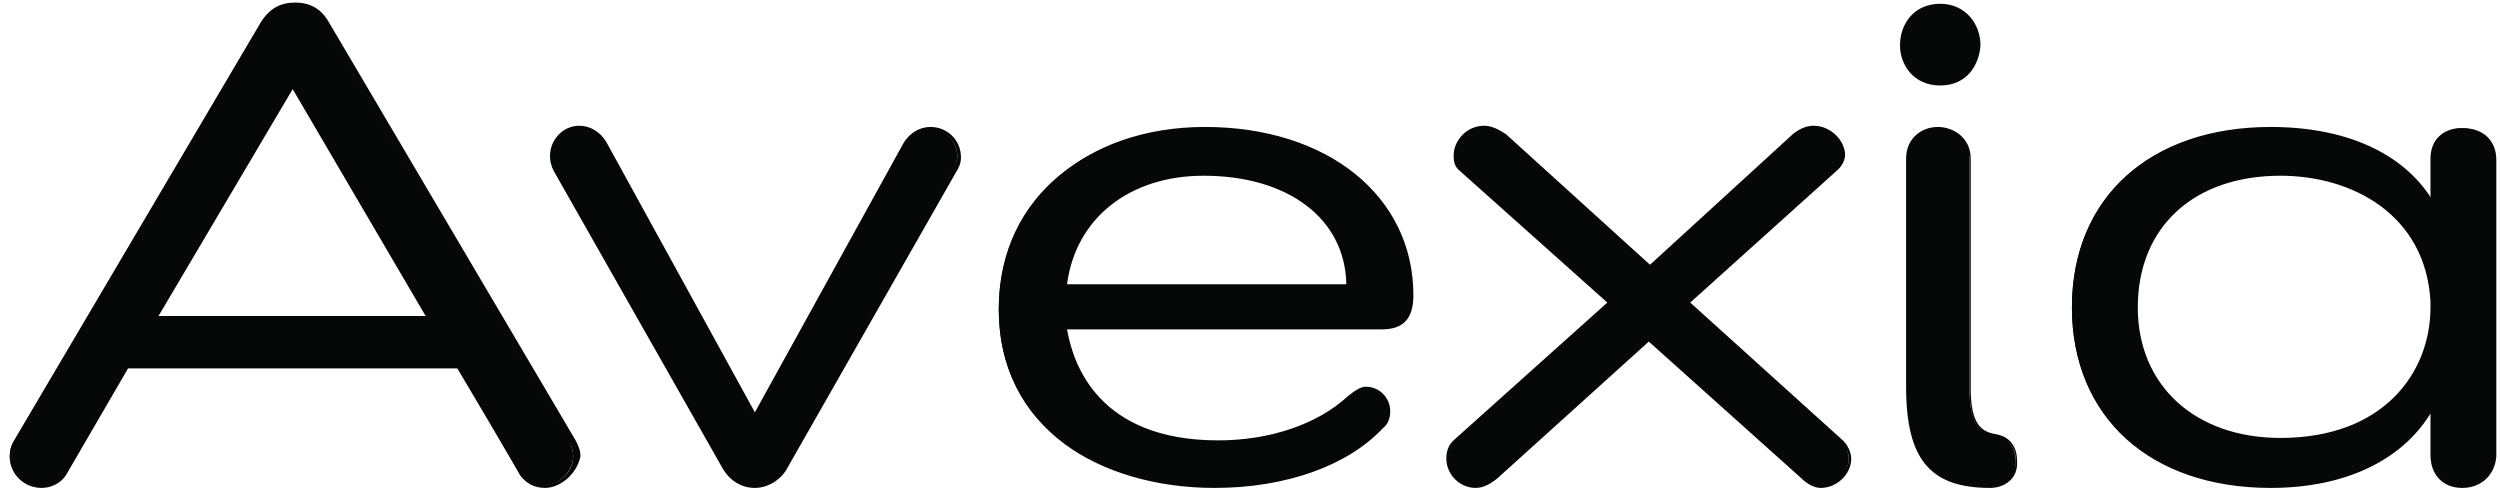
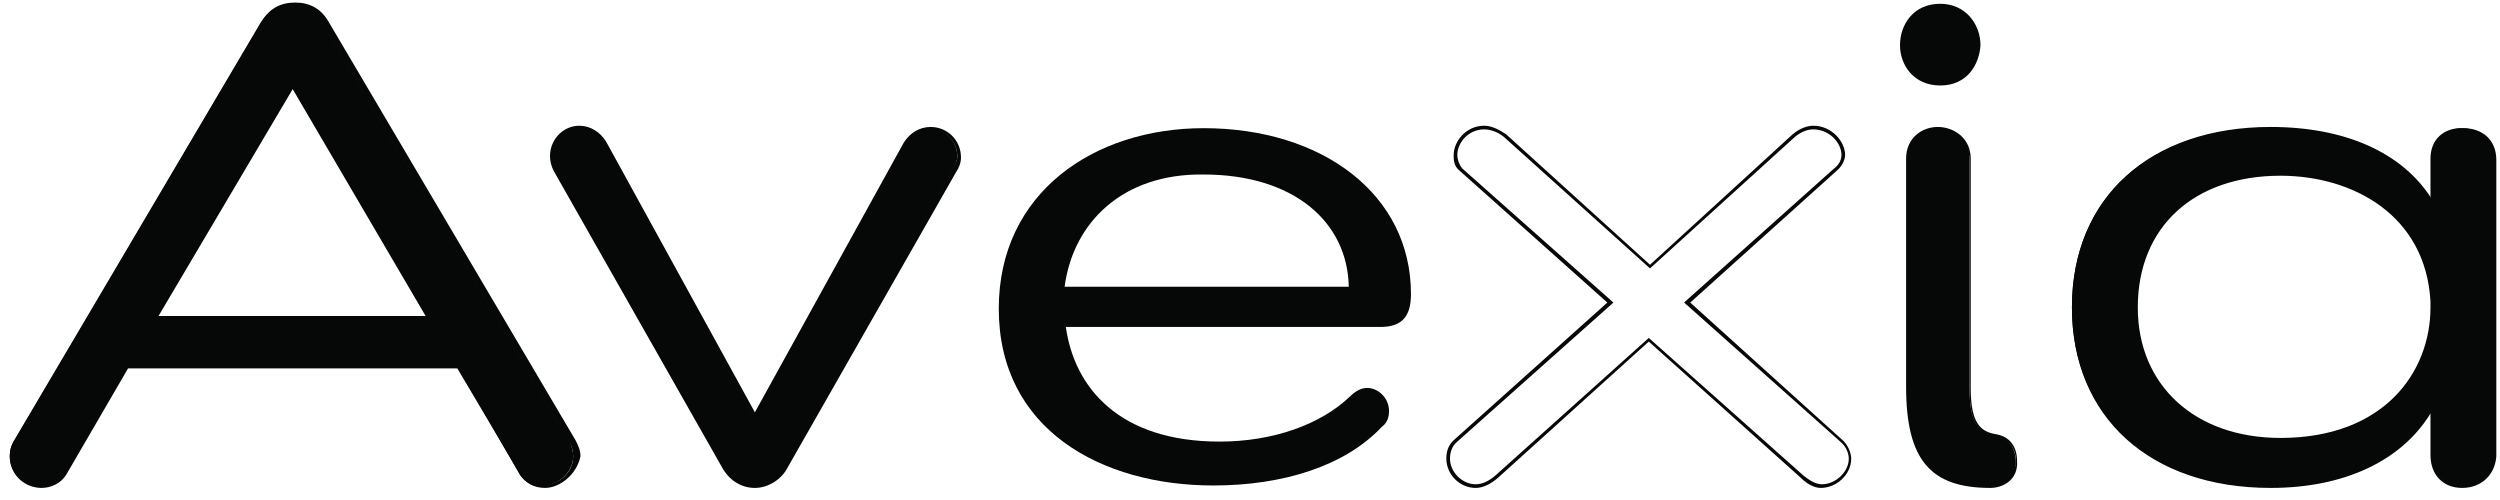
<svg xmlns="http://www.w3.org/2000/svg" width="205" height="41" viewBox="0 0 205 41" fill="none">
  <path d="M37.5 30.01H10.4L5.3 38.71C4.9 39.51 4 39.81 3.3 39.81C2 39.81 0.8 38.81 0.8 37.41C0.8 37.01 0.9 36.61 1.1 36.21L21.4 1.81C22 0.91 22.7 0.41 23.9 0.41C25.1 0.41 25.9 0.91 26.4 1.81L46.7 36.21C46.9 36.61 47 37.01 47 37.41C47 38.81 45.7 39.81 44.5 39.81C43.7 39.81 42.9 39.51 42.5 38.71L37.5 30.01ZM24 7.01L12.8 26.11H35.2L24 7.01Z" fill="#060808" />
  <path d="M44.7 40.01C43.8 40.01 43 39.609 42.6 38.809L37.5 30.209H10.5L5.5 38.809C5 39.709 4.1 40.01 3.4 40.01C2.1 40.01 0.8 39.01 0.8 37.41C0.8 36.91 0.9 36.51 1.2 36.109L21.5 1.709C22.1 0.709 23 0.209 24.2 0.209C25.4 0.209 26.3 0.709 26.9 1.709L47.2 36.109C47.4 36.51 47.6 36.91 47.6 37.41C47.3 38.91 45.9 40.01 44.7 40.01ZM10.3 29.91H37.6V30.009L42.8 38.709C43.2 39.41 43.9 39.709 44.7 39.709C45.8 39.709 47 38.809 47 37.41C47 37.01 46.9 36.609 46.7 36.309L26.4 1.909C25.8 1.009 25.1 0.609 24 0.609C22.9 0.609 22.1 1.009 21.6 1.909L1.3 36.309C1.1 36.609 1 37.01 1 37.41C1 38.809 2.2 39.709 3.3 39.709C3.9 39.709 4.7 39.41 5.2 38.709L10.3 29.91ZM35.4 26.209H12.4L12.5 26.009L24 6.709L35.4 26.209ZM13 25.91H34.9L24 7.309L13 25.91Z" fill="#060808" />
  <path d="M45.499 14.01C45.299 13.61 45.199 13.31 45.199 12.81C45.199 11.51 46.299 10.51 47.499 10.51C48.299 10.51 49.099 10.91 49.599 11.71L61.799 34.11L74.199 11.71C74.599 10.91 75.399 10.51 76.199 10.51C77.399 10.51 78.499 11.51 78.499 12.81C78.499 13.21 78.299 13.61 78.099 13.91L64.499 38.21C63.899 39.31 62.899 39.81 61.899 39.81C60.899 39.81 59.899 39.21 59.399 38.21L45.499 14.01Z" fill="#060808" />
  <path d="M61.9 40.01C60.8 40.01 59.8 39.41 59.2 38.31L45.4 14.01C45.2 13.61 45.1 13.21 45.1 12.81C45.1 11.41 46.2 10.31 47.5 10.31C48.4 10.31 49.2 10.81 49.7 11.61L61.9 33.81L74.1 11.71C74.6 10.91 75.4 10.41 76.3 10.41C77.7 10.41 78.8 11.51 78.8 12.91C78.8 13.41 78.6 13.81 78.4 14.11L64.6 38.31C64.1 39.31 63 40.01 61.9 40.01ZM45.7 13.91L59.5 38.21C60 39.11 60.9 39.71 61.9 39.71C62.9 39.71 63.9 39.11 64.4 38.21L78.1 13.81C78.3 13.51 78.5 13.21 78.5 12.81C78.5 11.61 77.5 10.61 76.3 10.61C75.5 10.61 74.8 11.01 74.4 11.71L61.9 34.41L61.8 34.21L49.5 11.81C49 11.11 48.3 10.71 47.5 10.71C46.3 10.71 45.4 11.71 45.4 12.91C45.4 13.21 45.5 13.51 45.7 13.91Z" fill="#060808" />
  <path d="M87.399 26.81C88.099 31.81 91.799 36.21 99.999 36.21C104.399 36.21 108.299 34.81 110.699 32.51C111.099 32.11 111.599 31.81 112.099 31.81C112.999 31.81 113.899 32.61 113.899 33.71C113.899 34.31 113.699 34.71 113.299 35.01C110.299 38.21 105.199 39.81 99.499 39.81C90.299 39.81 81.899 35.21 81.899 25.31C81.899 15.81 89.699 10.51 98.699 10.51C108.399 10.51 115.699 15.91 115.699 24.11C115.699 25.91 114.999 26.81 113.199 26.81H87.399ZM87.299 23.51H110.599C110.499 18.21 106.099 14.31 98.699 14.31C92.099 14.21 87.999 18.21 87.299 23.51Z" fill="#060808" />
-   <path d="M99.599 40.01C94.799 40.01 90.399 38.71 87.299 36.41C83.799 33.81 81.899 30.01 81.899 25.41C81.899 16.61 88.899 10.41 98.799 10.41C108.899 10.41 115.899 16.11 115.899 24.21C115.899 26.11 115.099 27.01 113.299 27.01H87.499C87.999 29.91 90.099 36.11 99.899 36.11C104.099 36.11 107.999 34.81 110.499 32.51C111.099 32.01 111.599 31.71 111.999 31.71C113.099 31.71 113.999 32.61 113.999 33.71C113.999 34.31 113.799 34.81 113.399 35.11C110.499 38.21 105.399 40.01 99.599 40.01ZM98.699 10.71C90.699 10.71 82.099 15.31 82.099 25.41C82.099 32.01 86.699 39.71 99.599 39.71C105.399 39.71 110.399 38.01 113.299 34.91C113.599 34.61 113.799 34.21 113.799 33.71C113.799 32.61 112.899 32.01 112.099 32.01C111.699 32.01 111.299 32.21 110.799 32.71C108.199 35.01 104.299 36.41 99.999 36.41C89.799 36.41 87.699 29.71 87.299 26.91V26.71H113.299C114.899 26.71 115.599 25.91 115.599 24.21C115.499 16.21 108.599 10.71 98.699 10.71ZM110.699 23.61H87.099V23.41C87.799 17.71 92.299 14.01 98.699 14.01C105.799 14.01 110.599 17.81 110.699 23.41V23.61ZM87.499 23.31H110.399C110.299 17.91 105.599 14.41 98.699 14.41C92.599 14.41 88.199 17.91 87.499 23.31Z" fill="#060808" />
-   <path d="M135.2 27.91L122.7 39.11C122.1 39.51 121.6 39.81 121 39.81C119.8 39.81 118.8 38.71 118.8 37.61C118.8 37.21 118.9 36.51 119.4 36.11L132.1 24.81L119.9 13.91C119.5 13.51 119.4 13.11 119.4 12.71C119.4 11.61 120.4 10.41 121.7 10.41C122.2 10.41 122.8 10.61 123.4 11.11L135.3 21.81L147.2 11.11C147.8 10.71 148.3 10.41 148.8 10.41C150.2 10.41 151.2 11.61 151.2 12.71C151.2 13.01 151 13.51 150.6 13.91L138.3 24.81L150.9 36.11C151.4 36.51 151.6 37.21 151.6 37.61C151.6 38.81 150.5 39.81 149.3 39.81C148.8 39.81 148.2 39.51 147.7 39.11L135.2 27.91Z" fill="#060808" />
  <path d="M149.3 40.01C148.8 40.01 148.2 39.71 147.7 39.21L135.2 28.01L122.8 39.21C122.2 39.71 121.6 40.01 121 40.01C119.7 40.01 118.6 38.91 118.6 37.61C118.6 37.11 118.7 36.51 119.3 36.01L131.8 24.81L119.7 14.01C119.2 13.61 119.2 13.11 119.2 12.71C119.2 11.61 120.2 10.31 121.7 10.31C122.3 10.31 122.9 10.61 123.5 11.01L135.3 21.71L147 11.01C147.6 10.51 148.2 10.31 148.7 10.31C150.2 10.31 151.3 11.61 151.3 12.71C151.3 12.91 151.2 13.51 150.6 14.01L138.6 24.81L151 36.01C151.5 36.41 151.8 37.11 151.8 37.61C151.8 38.91 150.6 40.01 149.3 40.01ZM135.2 27.71L147.9 39.01C148.4 39.41 148.9 39.71 149.4 39.71C150.5 39.71 151.6 38.71 151.6 37.61C151.6 37.21 151.4 36.61 150.9 36.21L138.1 24.81L138.2 24.71L150.4 13.81C150.8 13.51 151 13.11 151 12.71C151 11.71 150 10.61 148.7 10.61C148.2 10.61 147.7 10.81 147.2 11.21L135.3 22.01L123.3 11.21C122.8 10.81 122.2 10.61 121.7 10.61C120.4 10.61 119.5 11.71 119.5 12.71C119.5 13.01 119.6 13.41 119.9 13.81L132.3 24.81L119.5 36.21C119 36.61 118.9 37.21 118.9 37.61C118.9 38.71 119.9 39.71 121 39.71C121.5 39.71 122 39.51 122.6 39.01L135.2 27.71Z" fill="#060808" />
  <path d="M156 3.71C156 2.11 157.1 0.51 159.1 0.51C161.1 0.51 162.2 2.21 162.2 3.81C162.2 5.41 161.2 6.91 159.1 6.91C157 6.81 156 5.31 156 3.71ZM156.5 13.01C156.5 11.31 157.8 10.51 159 10.51C160.2 10.51 161.5 11.31 161.5 13.01V31.81C161.5 34.61 162.2 35.51 163.7 35.81C164.8 36.01 165.3 36.81 165.3 37.91C165.3 39.31 164.2 39.91 163.1 39.91C158.1 39.91 156.4 37.41 156.4 31.71V13.01H156.5Z" fill="#060808" />
  <path d="M163.2 40.01C158.3 40.01 156.3 37.71 156.3 31.71V13.01C156.3 11.31 157.6 10.41 158.9 10.41C160.2 10.41 161.6 11.31 161.6 13.01V31.81C161.6 34.71 162.4 35.41 163.7 35.61C164.8 35.81 165.4 36.61 165.4 37.81C165.5 39.31 164.3 40.01 163.2 40.01ZM159 10.61C157.8 10.61 156.7 11.41 156.7 12.91V31.61C156.7 37.41 158.5 39.61 163.3 39.61C164.3 39.61 165.3 39.01 165.3 37.81C165.3 36.81 164.8 36.11 163.8 35.91C162.1 35.61 161.5 34.51 161.5 31.81V13.01C161.4 11.41 160.2 10.61 159 10.61ZM159.1 7.01C156.9 7.01 155.8 5.31 155.8 3.71C155.8 2.01 156.9 0.31 159.1 0.31C161.2 0.31 162.4 2.01 162.4 3.71C162.3 5.31 161.3 7.01 159.1 7.01ZM159.1 0.61C157.1 0.61 156.1 2.21 156.1 3.71C156.1 5.11 157 6.71 159.1 6.71C161.1 6.71 162.1 5.21 162.1 3.71C162 2.21 161 0.61 159.1 0.61Z" fill="#060808" />
  <path d="M201.899 39.81C200.499 39.81 199.399 38.91 199.399 37.31V33.41C197.299 37.31 192.599 39.91 186.099 39.91C176.499 39.91 169.899 34.21 169.899 25.21C169.899 16.11 176.399 10.51 185.999 10.51C192.199 10.51 197.099 12.81 199.299 16.81V13.01C199.299 11.41 200.399 10.51 201.799 10.51C203.399 10.51 204.299 11.51 204.299 13.01V37.31C204.399 38.81 203.499 39.81 201.899 39.81ZM199.399 24.71C199.099 17.81 193.299 14.31 186.999 14.31C180.199 14.31 175.099 18.31 175.099 25.21C175.099 32.11 180.199 36.11 186.999 36.11C193.499 36.11 199.399 32.41 199.399 25.21V24.71Z" fill="#060808" />
  <path d="M201.899 40.01C200.299 40.01 199.299 38.91 199.299 37.31V33.91C196.899 37.81 192.199 40.01 186.199 40.01C176.299 40.01 169.899 34.21 169.899 25.21C169.899 16.21 176.299 10.41 186.199 10.41C192.299 10.41 196.999 12.51 199.399 16.31V13.11C199.399 11.51 200.399 10.51 201.999 10.51C203.599 10.51 204.699 11.51 204.699 13.11V37.41C204.599 38.91 203.499 40.01 201.899 40.01ZM199.499 32.81V37.31C199.499 38.81 200.399 39.71 201.799 39.71C203.299 39.71 204.199 38.81 204.199 37.31V13.01C204.199 11.61 203.299 10.71 201.799 10.71C200.399 10.71 199.499 11.61 199.499 13.01V17.31L199.199 16.81C196.999 12.91 192.199 10.61 185.999 10.61C176.299 10.61 169.999 16.31 169.999 25.11C169.999 33.91 176.299 39.61 185.999 39.61C192.199 39.61 196.999 37.31 199.199 33.21L199.499 32.81ZM186.999 36.21C179.799 36.21 174.999 31.81 174.999 25.21C174.999 18.61 179.799 14.11 186.999 14.11C192.999 14.11 199.299 17.41 199.599 24.71V25.21C199.599 28.61 198.299 31.51 195.799 33.41C193.499 35.21 190.399 36.21 186.999 36.21ZM186.999 14.41C179.899 14.41 175.299 18.61 175.299 25.21C175.299 31.61 179.999 35.91 186.999 35.91C195.499 35.91 199.299 30.51 199.299 25.21V24.71C198.899 17.61 192.899 14.41 186.999 14.41Z" fill="#060808" />
</svg>